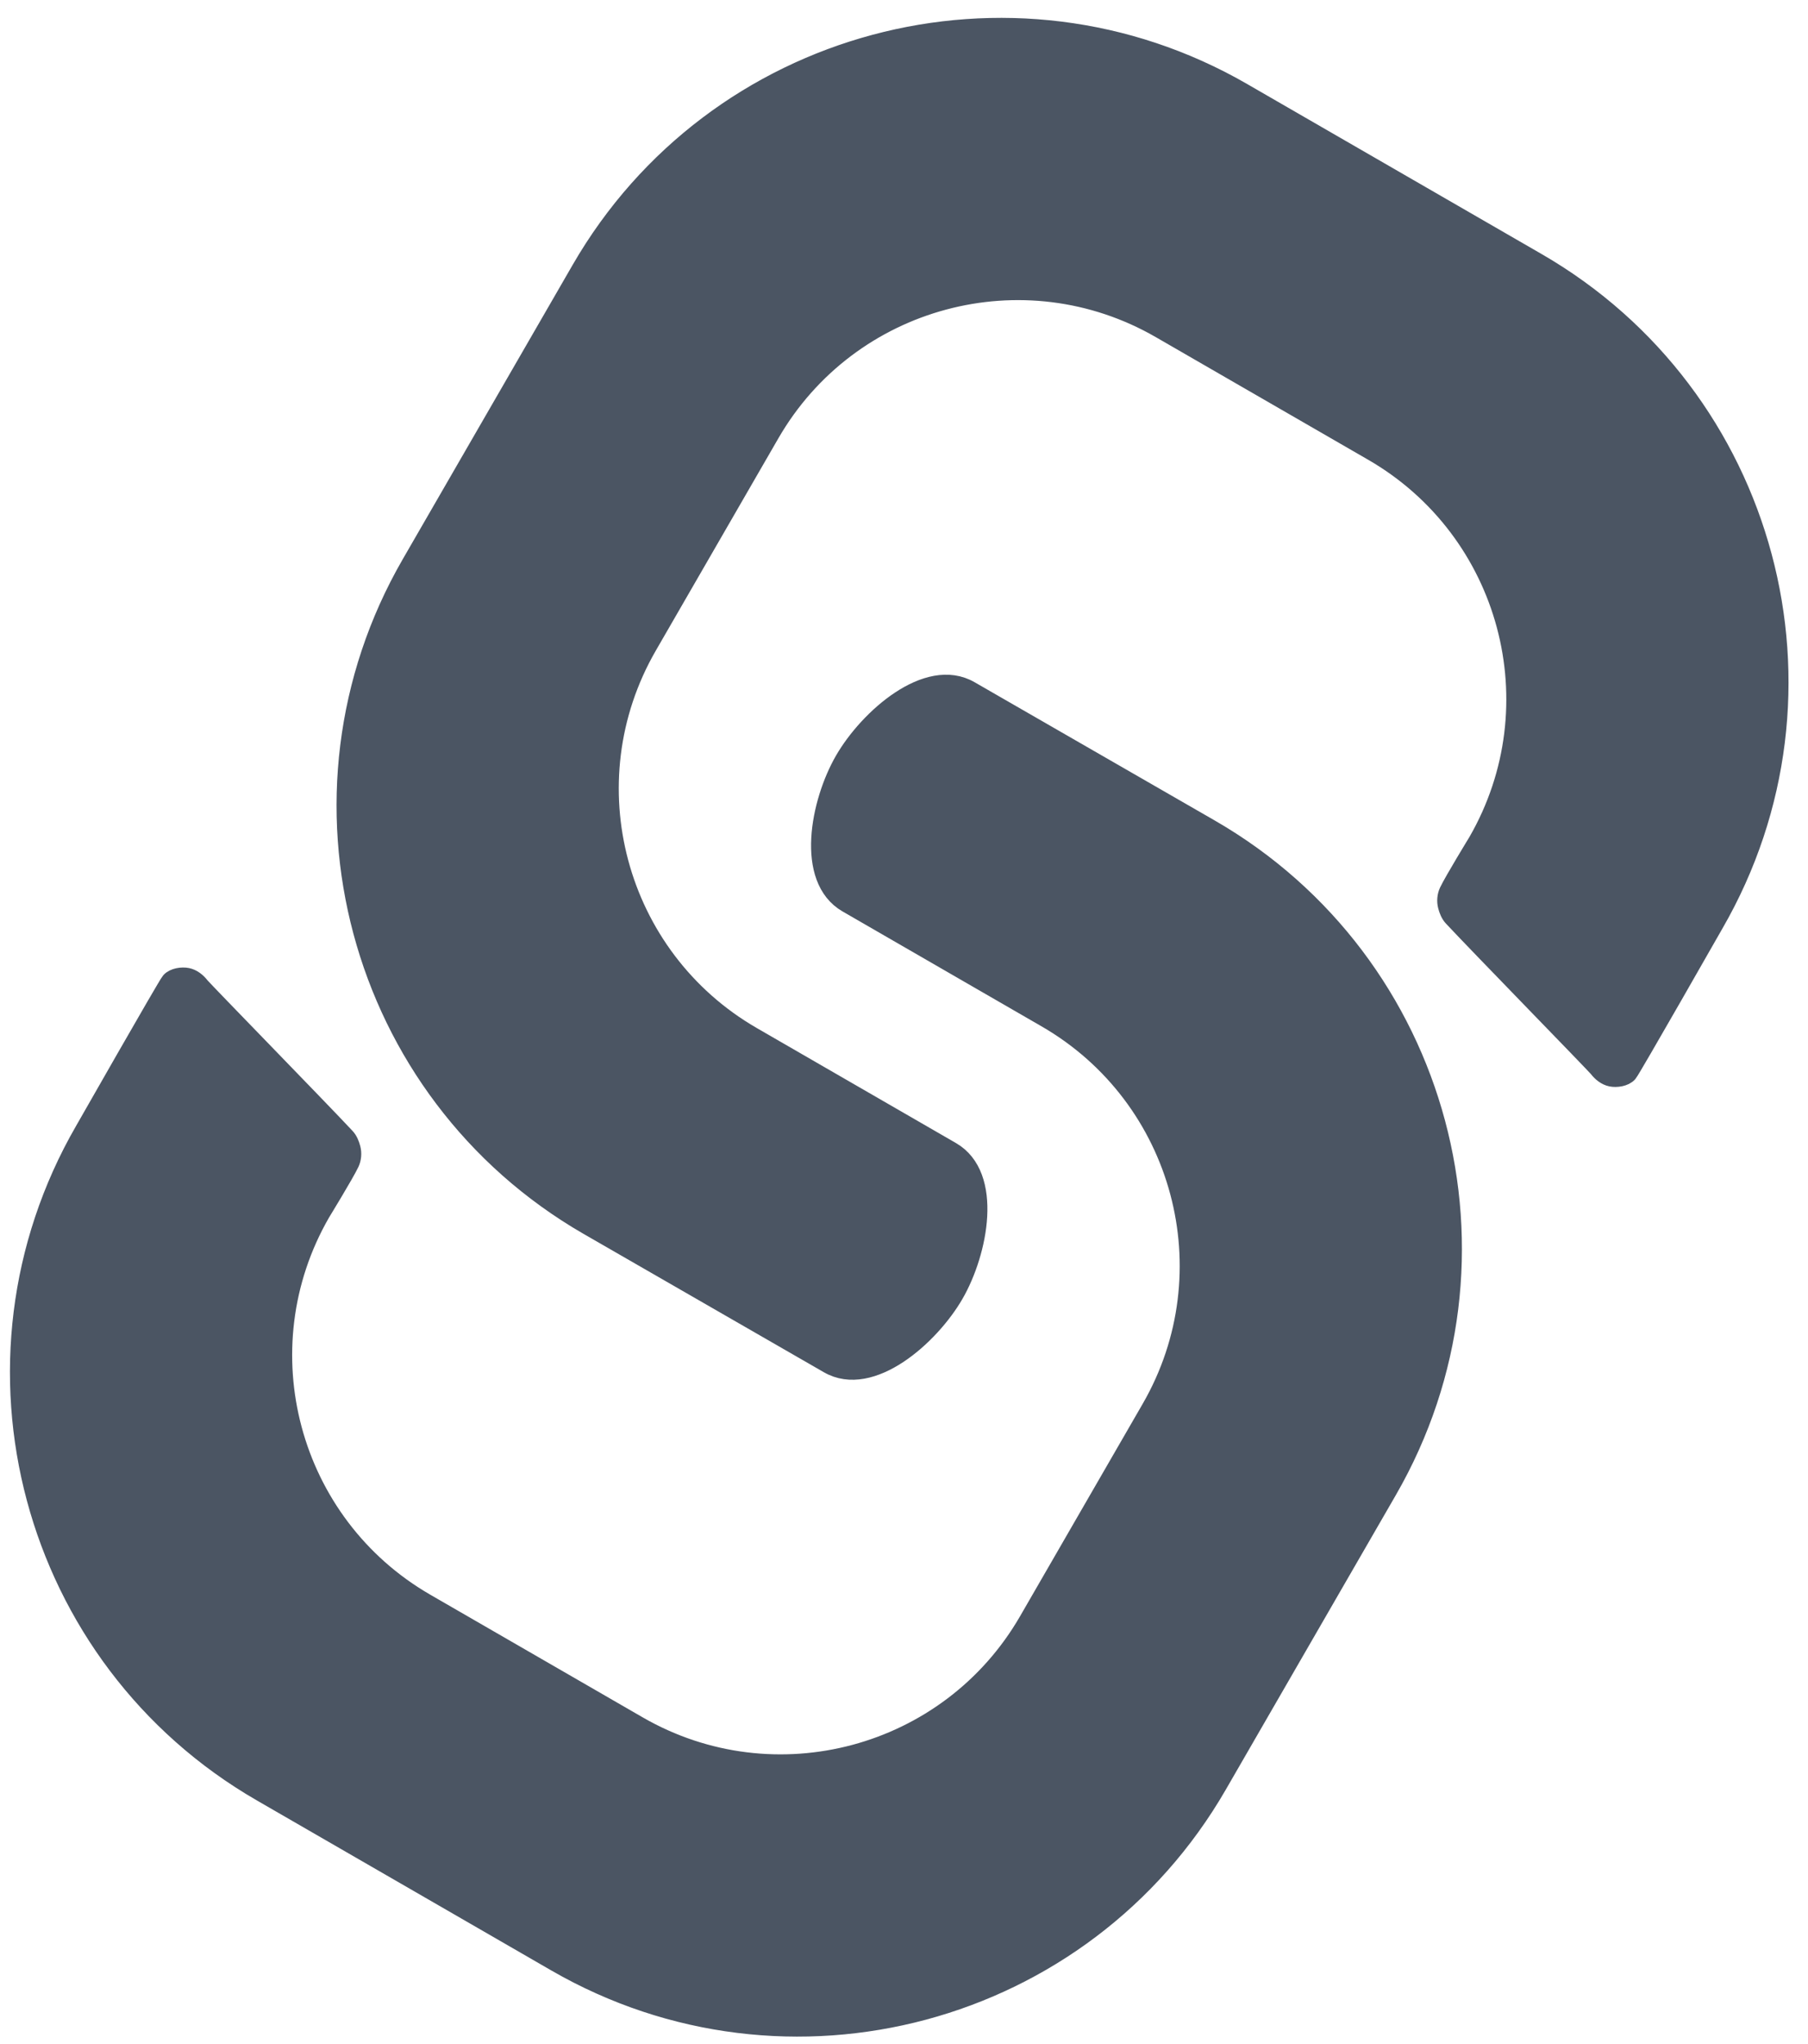
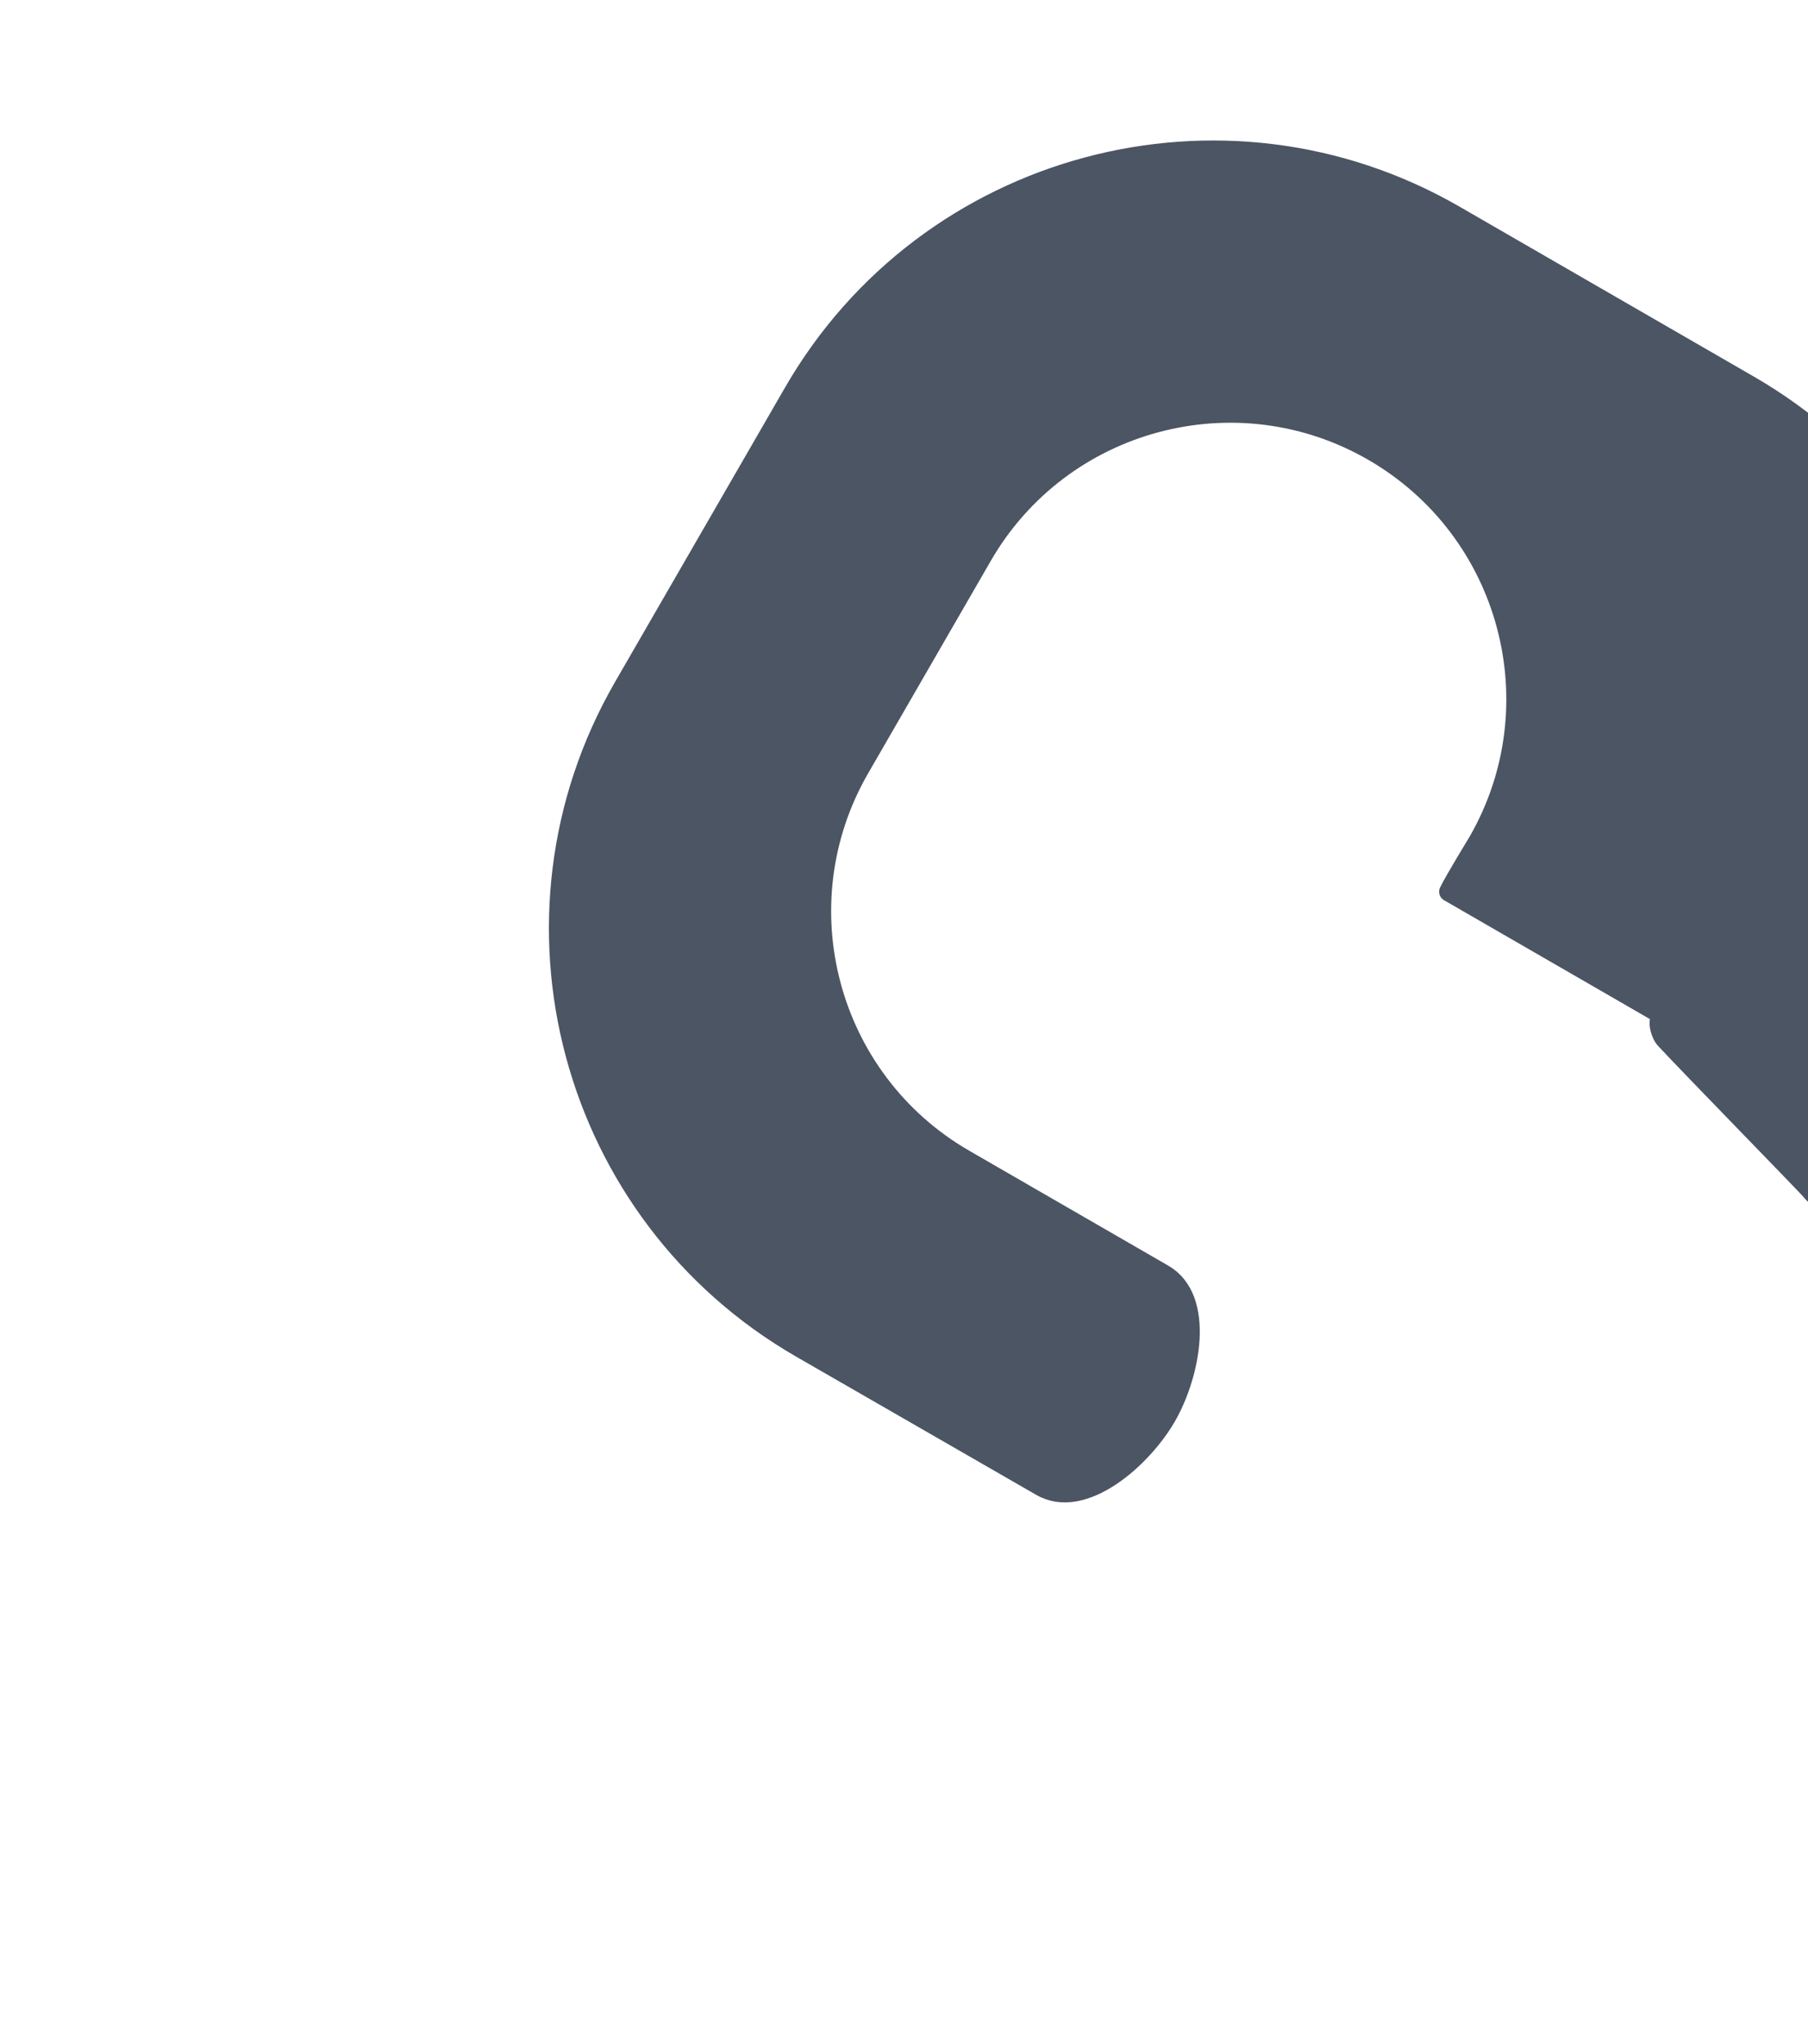
<svg xmlns="http://www.w3.org/2000/svg" xmlns:ns1="http://www.serif.com/" width="100%" height="100%" viewBox="0 0 384 434" version="1.1" xml:space="preserve" style="fill-rule:evenodd;clip-rule:evenodd;stroke-linecap:round;stroke-linejoin:round;stroke-miterlimit:1.5;">
  <g id="Short-Logo-No-BG" ns1:id="Short Logo No BG">
-     <path d="M74.233,246.931c-1.064,2.258 -6.125,10.531 -6.125,10.531c-16.769,29.044 -6.803,66.237 22.241,83.005l45.105,26.042c29.044,16.768 66.237,6.802 83.005,-22.241l26.042,-45.106c16.768,-29.043 6.802,-66.236 -22.241,-83.005l-42.276,-24.408c-8.934,-5.158 -5.781,-21.304 -0.623,-30.239c5.159,-8.934 17.658,-19.98 26.593,-14.822l51.068,29.399c49.125,28.362 65.981,91.272 37.619,140.397l-36.111,62.546c-28.362,49.125 -91.272,65.981 -140.397,37.619l-62.546,-36.111c-49.125,-28.362 -65.982,-91.272 -37.62,-140.397c0,-0 17.556,-30.806 18.272,-31.647c0.716,-0.842 2.436,-1.088 3.517,-0.862c1.081,0.226 2.013,0.987 2.69,1.86c0.677,0.873 25.574,26.372 30.916,32.109c0.585,0.629 0.912,1.485 1.134,2.314c0.261,0.975 0.168,2.104 -0.263,3.016Z" style="fill:#4b5563;stroke:#4b5563;stroke-width:4.17px;" />
-     <path d="M307.743,189.368c1.065,-2.258 6.126,-10.531 6.126,-10.531c16.768,-29.044 6.802,-66.237 -22.241,-83.005l-45.106,-26.042c-29.043,-16.768 -66.237,-6.802 -83.005,22.241l-26.042,45.106c-16.768,29.043 -6.802,66.236 22.242,83.005l42.275,24.408c8.935,5.158 5.781,21.304 0.623,30.239c-5.158,8.934 -17.658,19.98 -26.592,14.822l-51.068,-29.399c-49.125,-28.362 -65.982,-91.272 -37.62,-140.397l36.111,-62.546c28.363,-49.125 91.272,-65.981 140.397,-37.619l62.547,36.111c49.125,28.362 65.981,91.272 37.619,140.397c-0,0 -17.556,30.806 -18.272,31.647c-0.715,0.842 -2.435,1.088 -3.517,0.862c-1.081,-0.226 -2.013,-0.987 -2.69,-1.86c-0.677,-0.873 -25.574,-26.372 -30.915,-32.109c-0.586,-0.629 -0.912,-1.485 -1.134,-2.314c-0.262,-0.975 -0.168,-2.104 0.262,-3.016Z" style="fill:#4b5563;stroke:#4b5563;stroke-width:4.17px;" />
+     <path d="M307.743,189.368c1.065,-2.258 6.126,-10.531 6.126,-10.531c16.768,-29.044 6.802,-66.237 -22.241,-83.005c-29.043,-16.768 -66.237,-6.802 -83.005,22.241l-26.042,45.106c-16.768,29.043 -6.802,66.236 22.242,83.005l42.275,24.408c8.935,5.158 5.781,21.304 0.623,30.239c-5.158,8.934 -17.658,19.98 -26.592,14.822l-51.068,-29.399c-49.125,-28.362 -65.982,-91.272 -37.62,-140.397l36.111,-62.546c28.363,-49.125 91.272,-65.981 140.397,-37.619l62.547,36.111c49.125,28.362 65.981,91.272 37.619,140.397c-0,0 -17.556,30.806 -18.272,31.647c-0.715,0.842 -2.435,1.088 -3.517,0.862c-1.081,-0.226 -2.013,-0.987 -2.69,-1.86c-0.677,-0.873 -25.574,-26.372 -30.915,-32.109c-0.586,-0.629 -0.912,-1.485 -1.134,-2.314c-0.262,-0.975 -0.168,-2.104 0.262,-3.016Z" style="fill:#4b5563;stroke:#4b5563;stroke-width:4.17px;" />
  </g>
</svg>